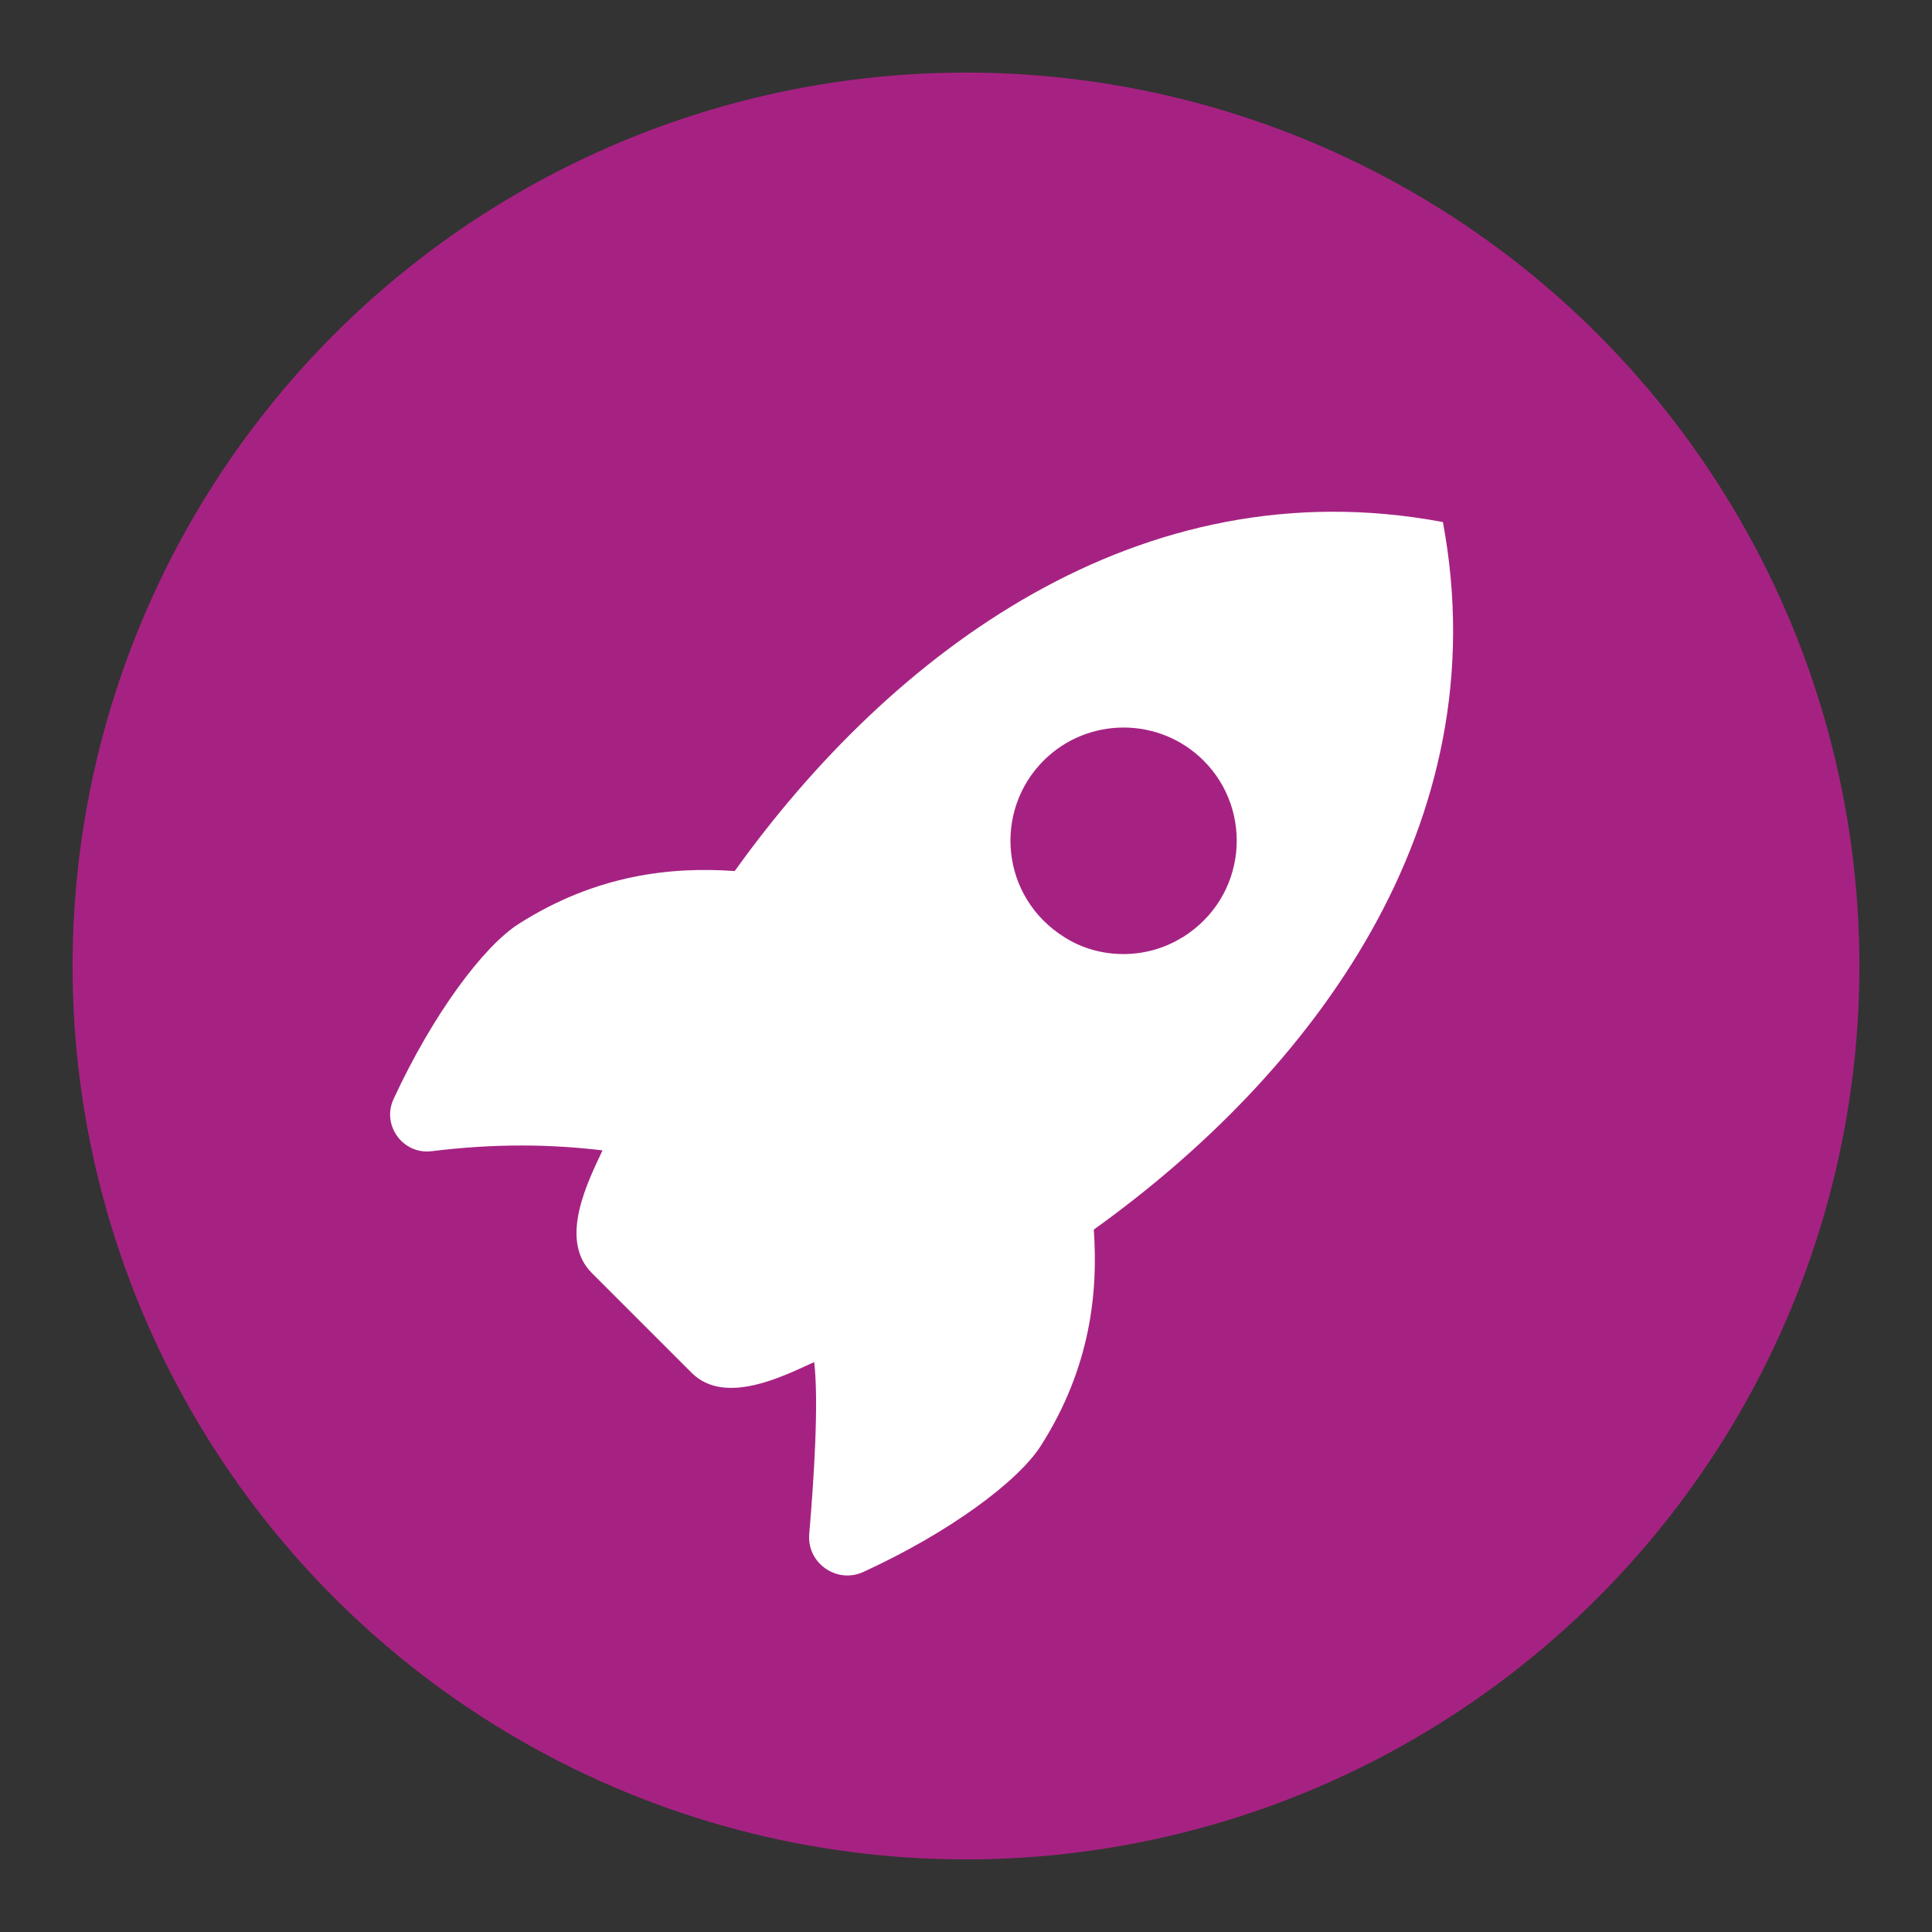
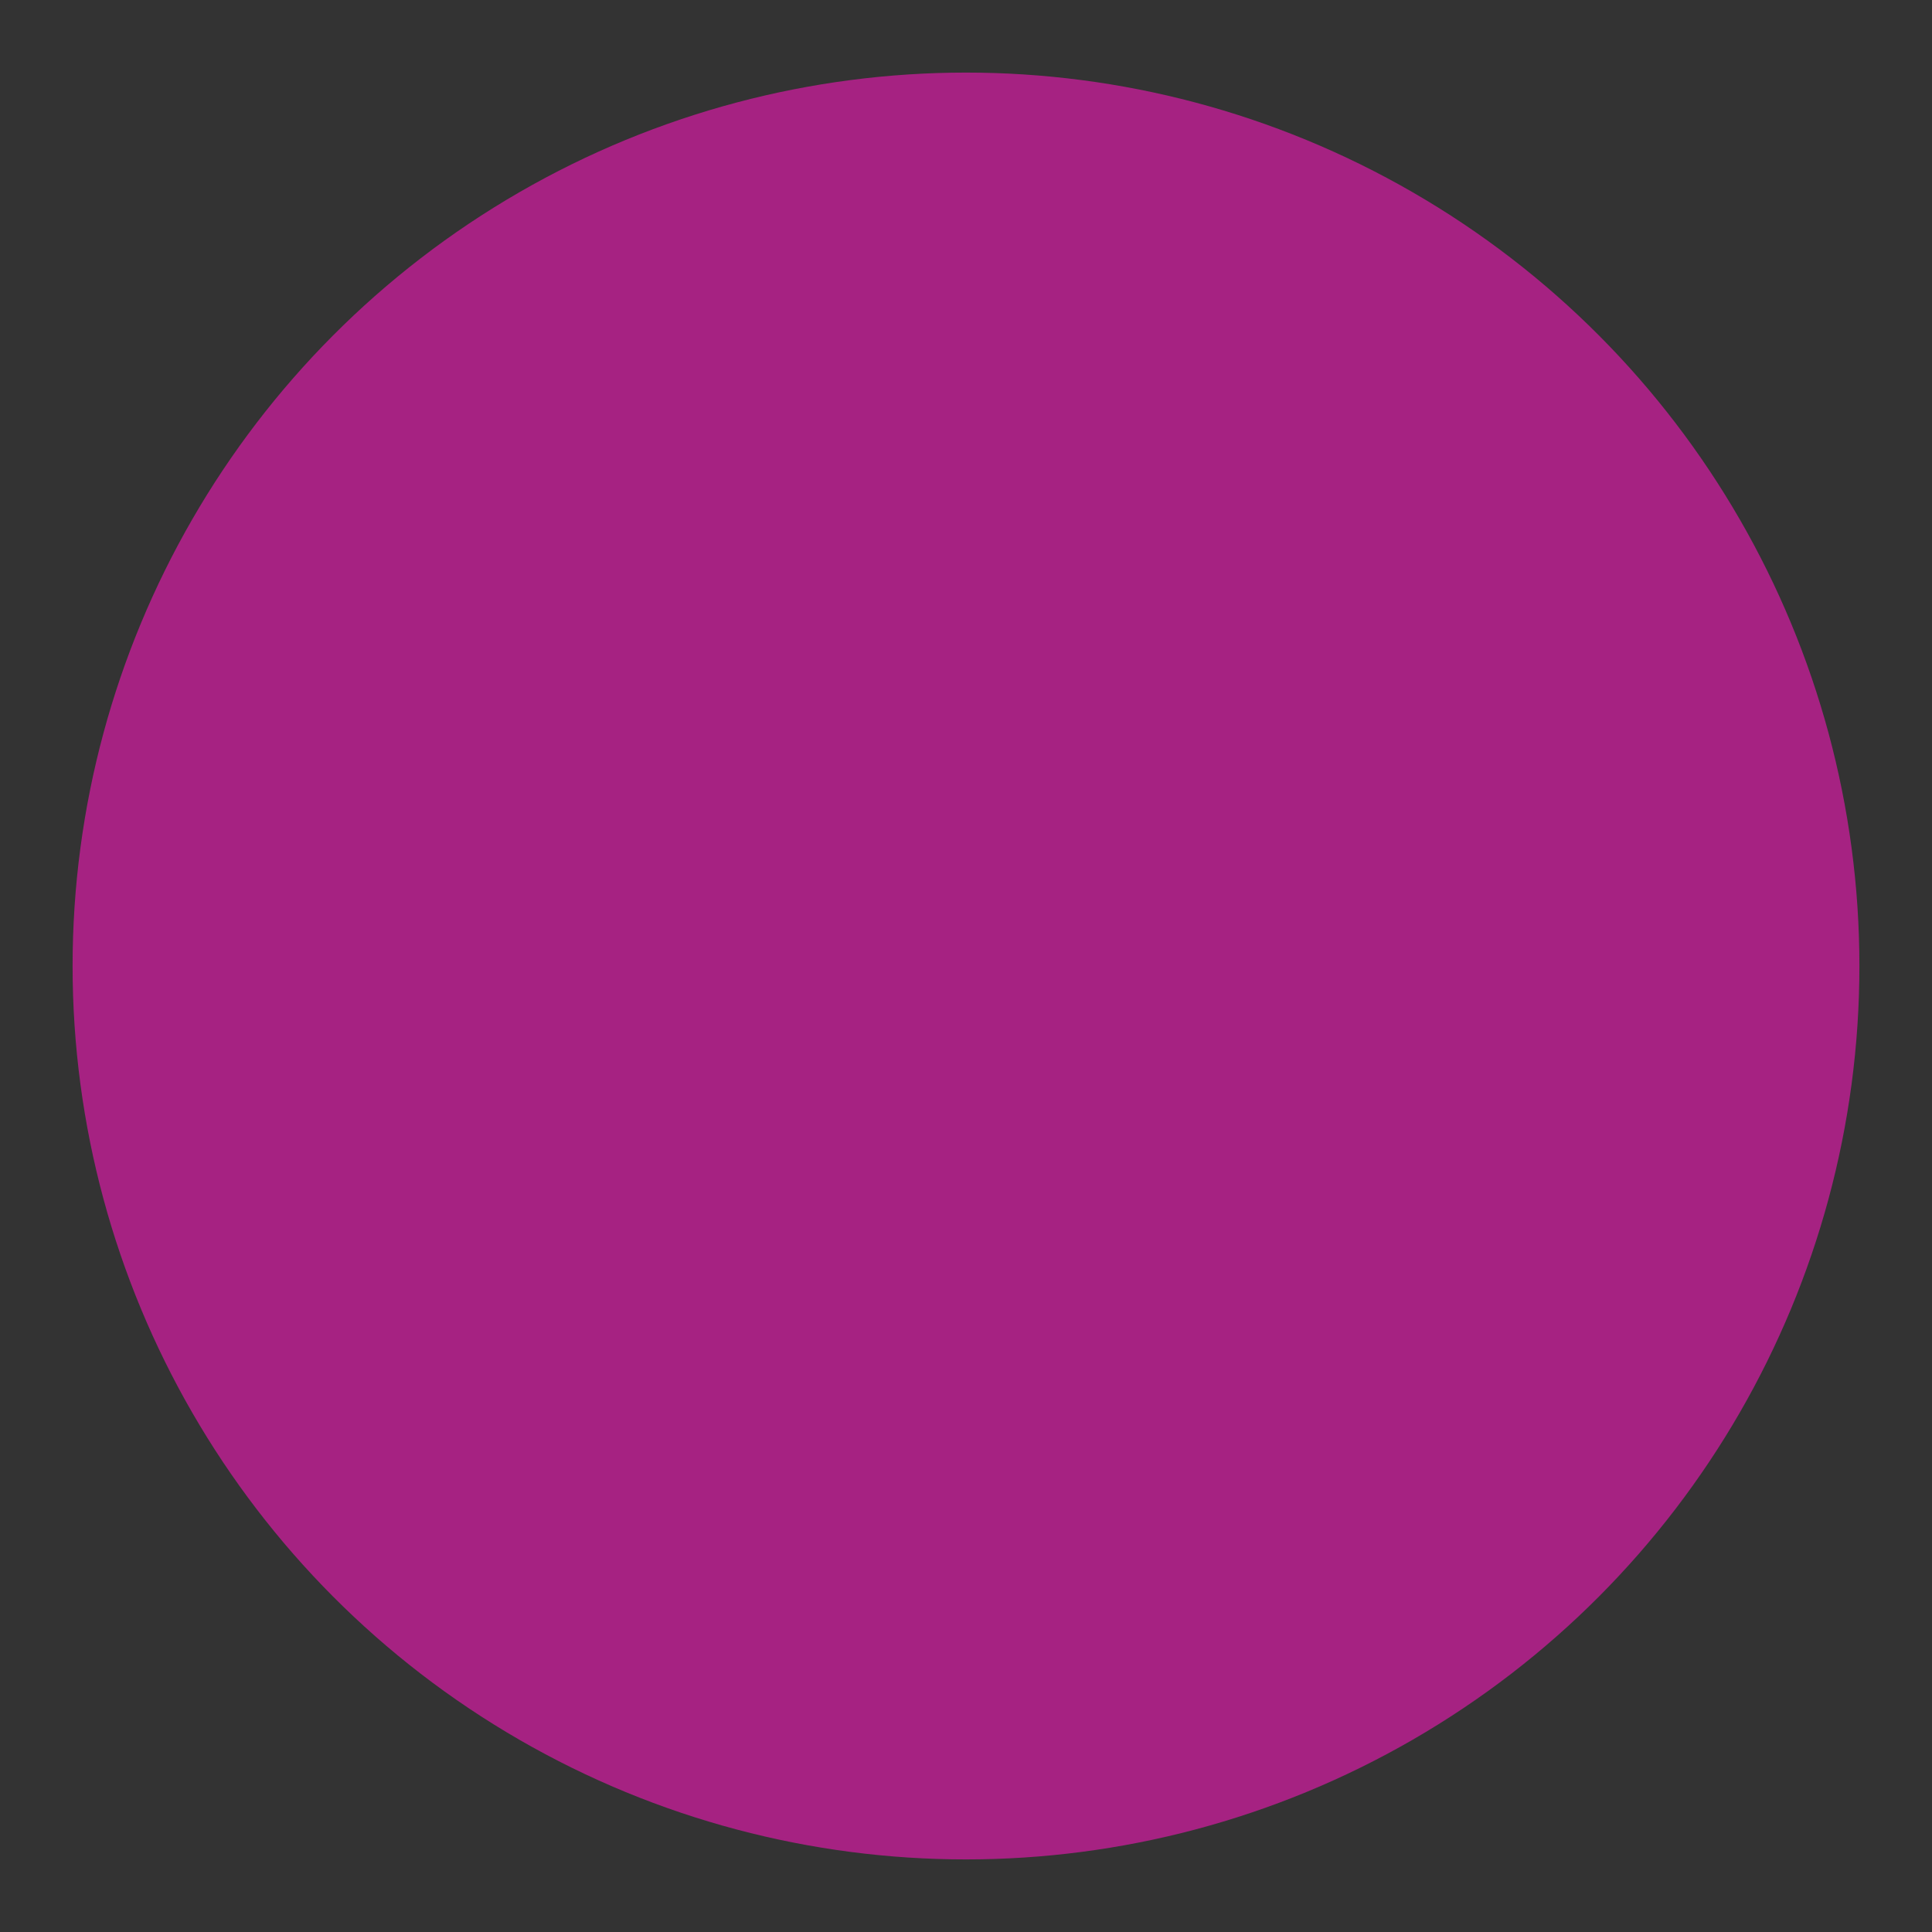
<svg xmlns="http://www.w3.org/2000/svg" id="Layer_1" viewBox="0 0 70 70">
  <rect x="0" y="0" width="70" height="70" fill="#333333" stroke="none" />
  <defs>
    <style>.cls-1{fill:#fff;}.cls-2{fill:#a62282;}</style>
  </defs>
  <circle class="cls-2" cx="35" cy="35" r="32.37" />
-   <path class="cls-1" d="m52.25,18.91c-10.98-2.05-19.97,4.75-25.63,12.65-2.26-.16-4.99.11-7.82,1.91-1.28.81-3.12,3.28-4.54,6.35-.44.95.34,2.02,1.38,1.89,2.34-.29,4.35-.25,6.19-.03-.48,1.04-1.62,3.21-.39,4.44l1.81,1.81,1.81,1.81c1.22,1.22,3.4.08,4.44-.39.17,1.46-.01,4.25-.18,6.23-.09,1.05.99,1.81,1.95,1.38,3.12-1.43,5.63-3.29,6.45-4.59,1.8-2.83,2.07-5.57,1.91-7.82,7.9-5.66,14.7-14.65,12.65-25.63Zm-9.41,15.05c-1.29.81-2.99.81-4.27,0-2.33-1.46-2.58-4.58-.76-6.4,1.6-1.6,4.2-1.6,5.8,0,1.82,1.82,1.57,4.94-.76,6.4Z" />
</svg>